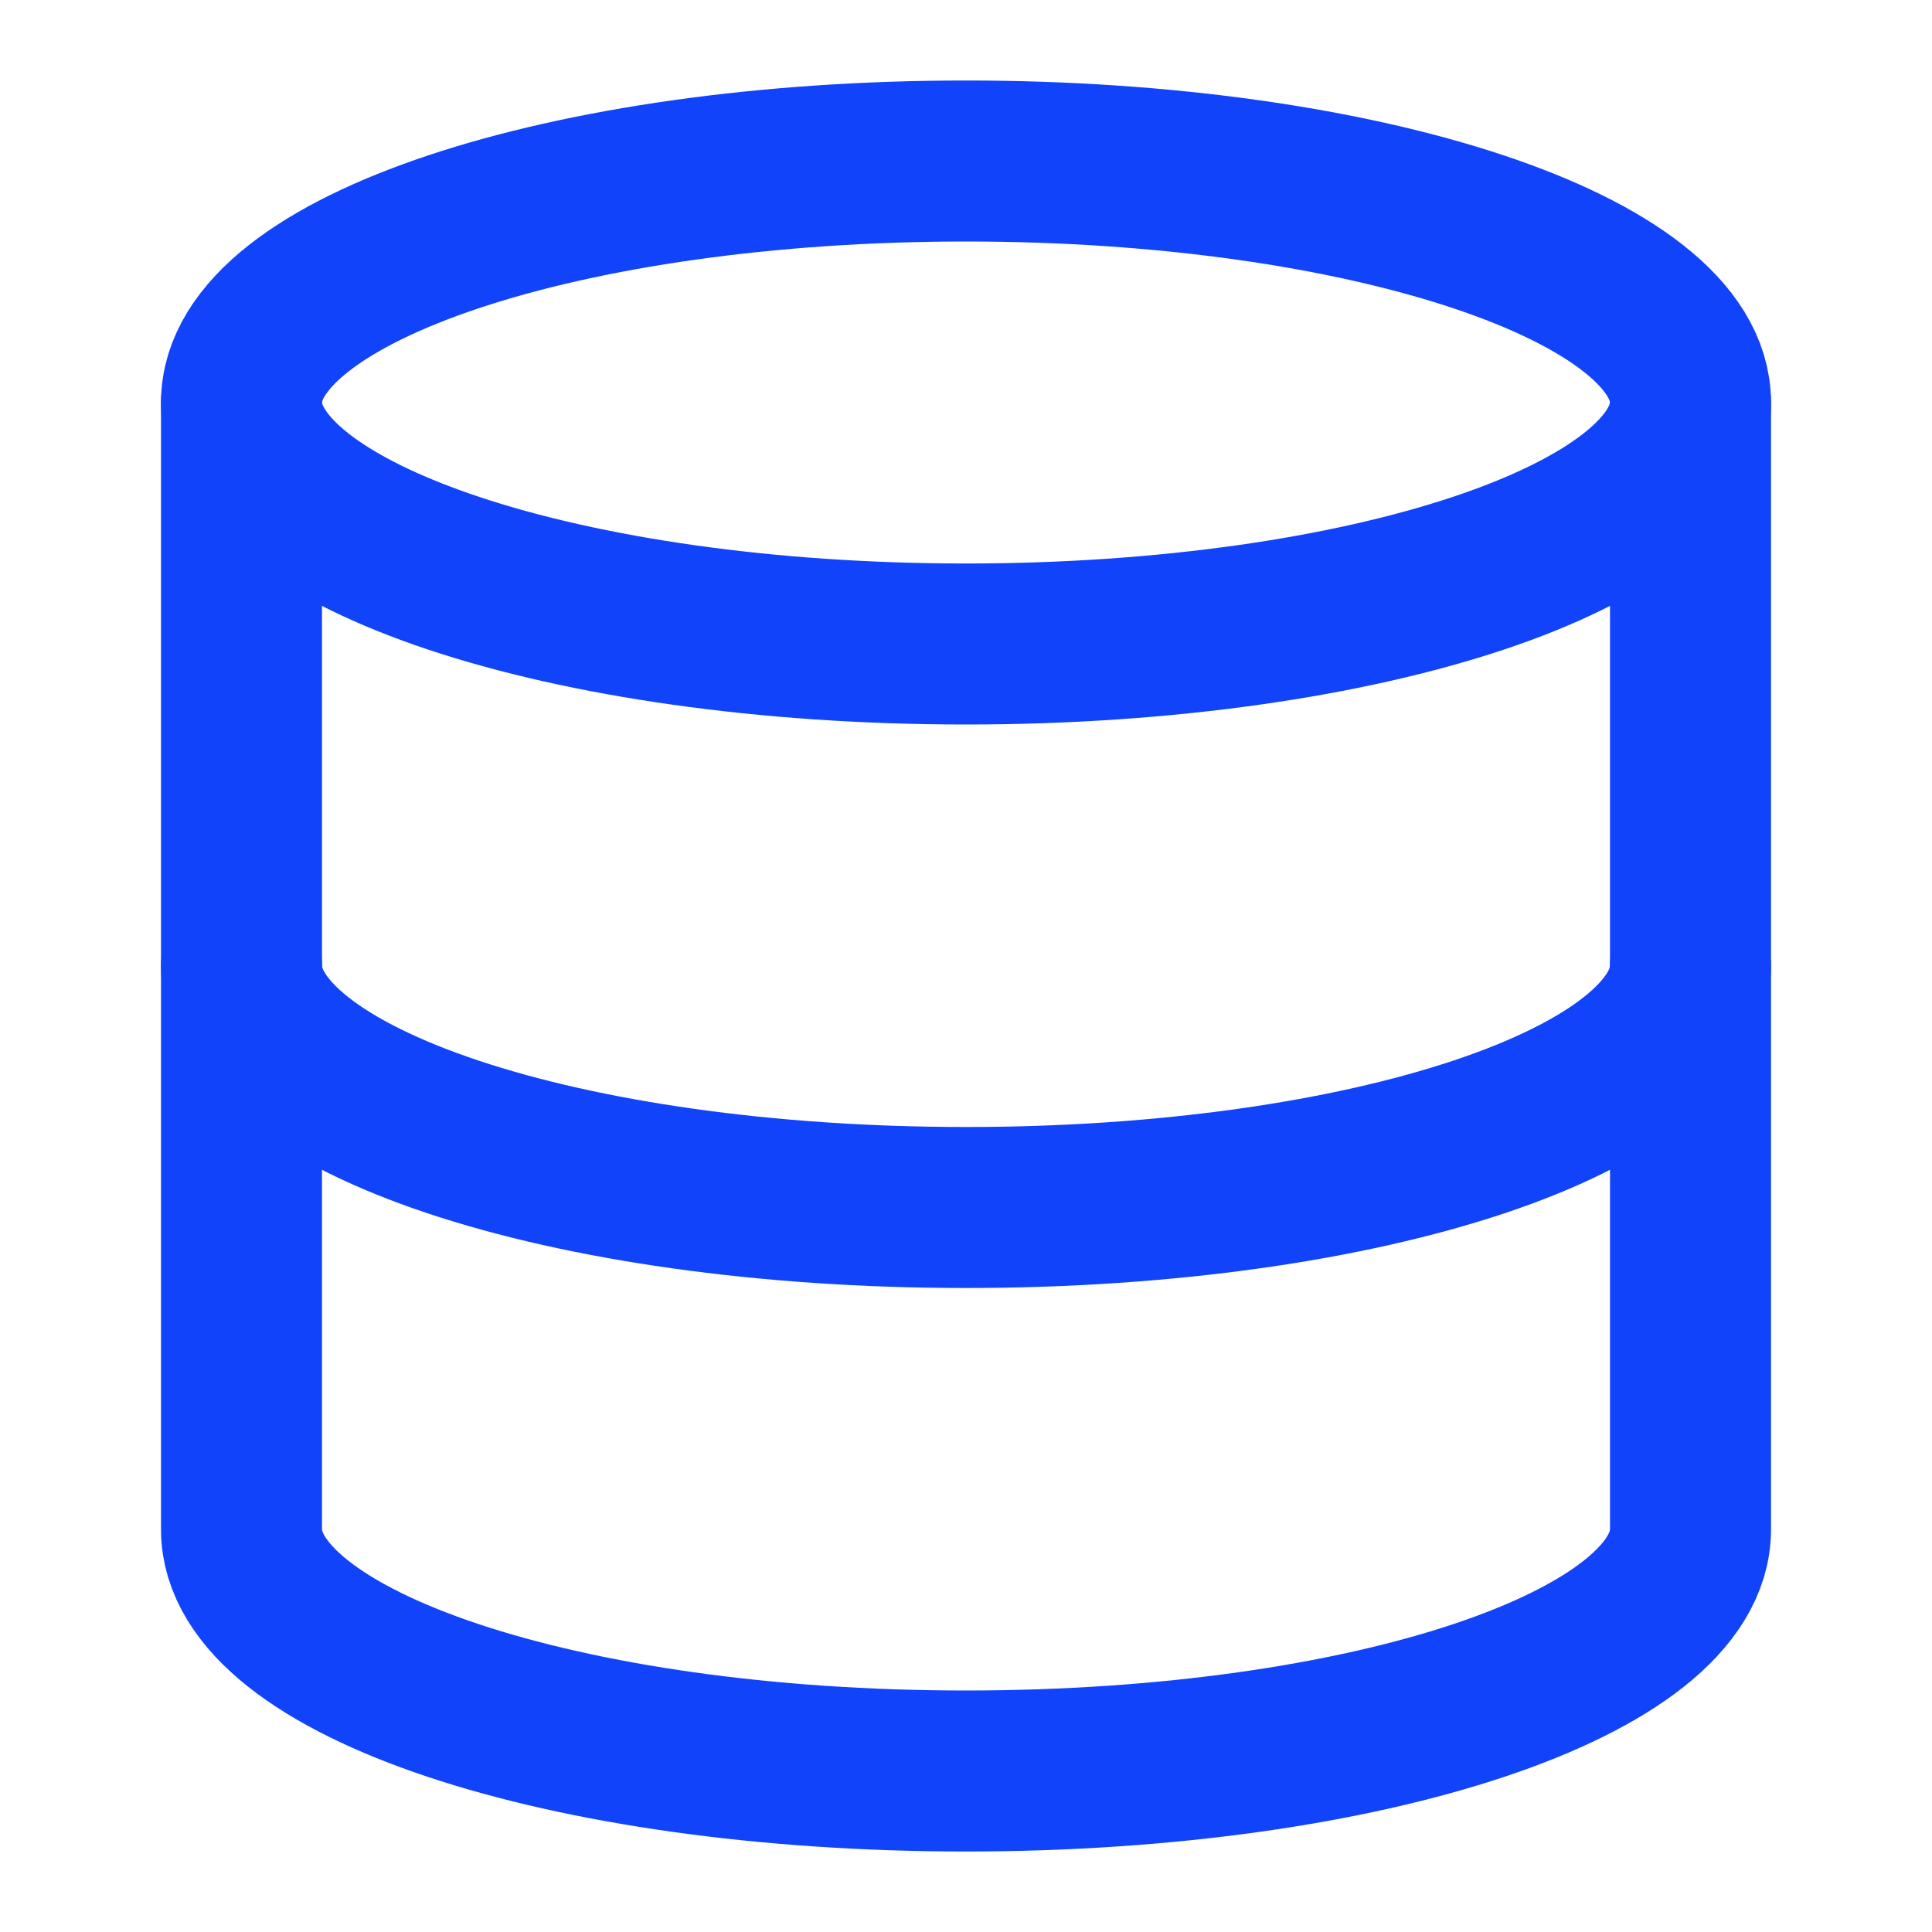
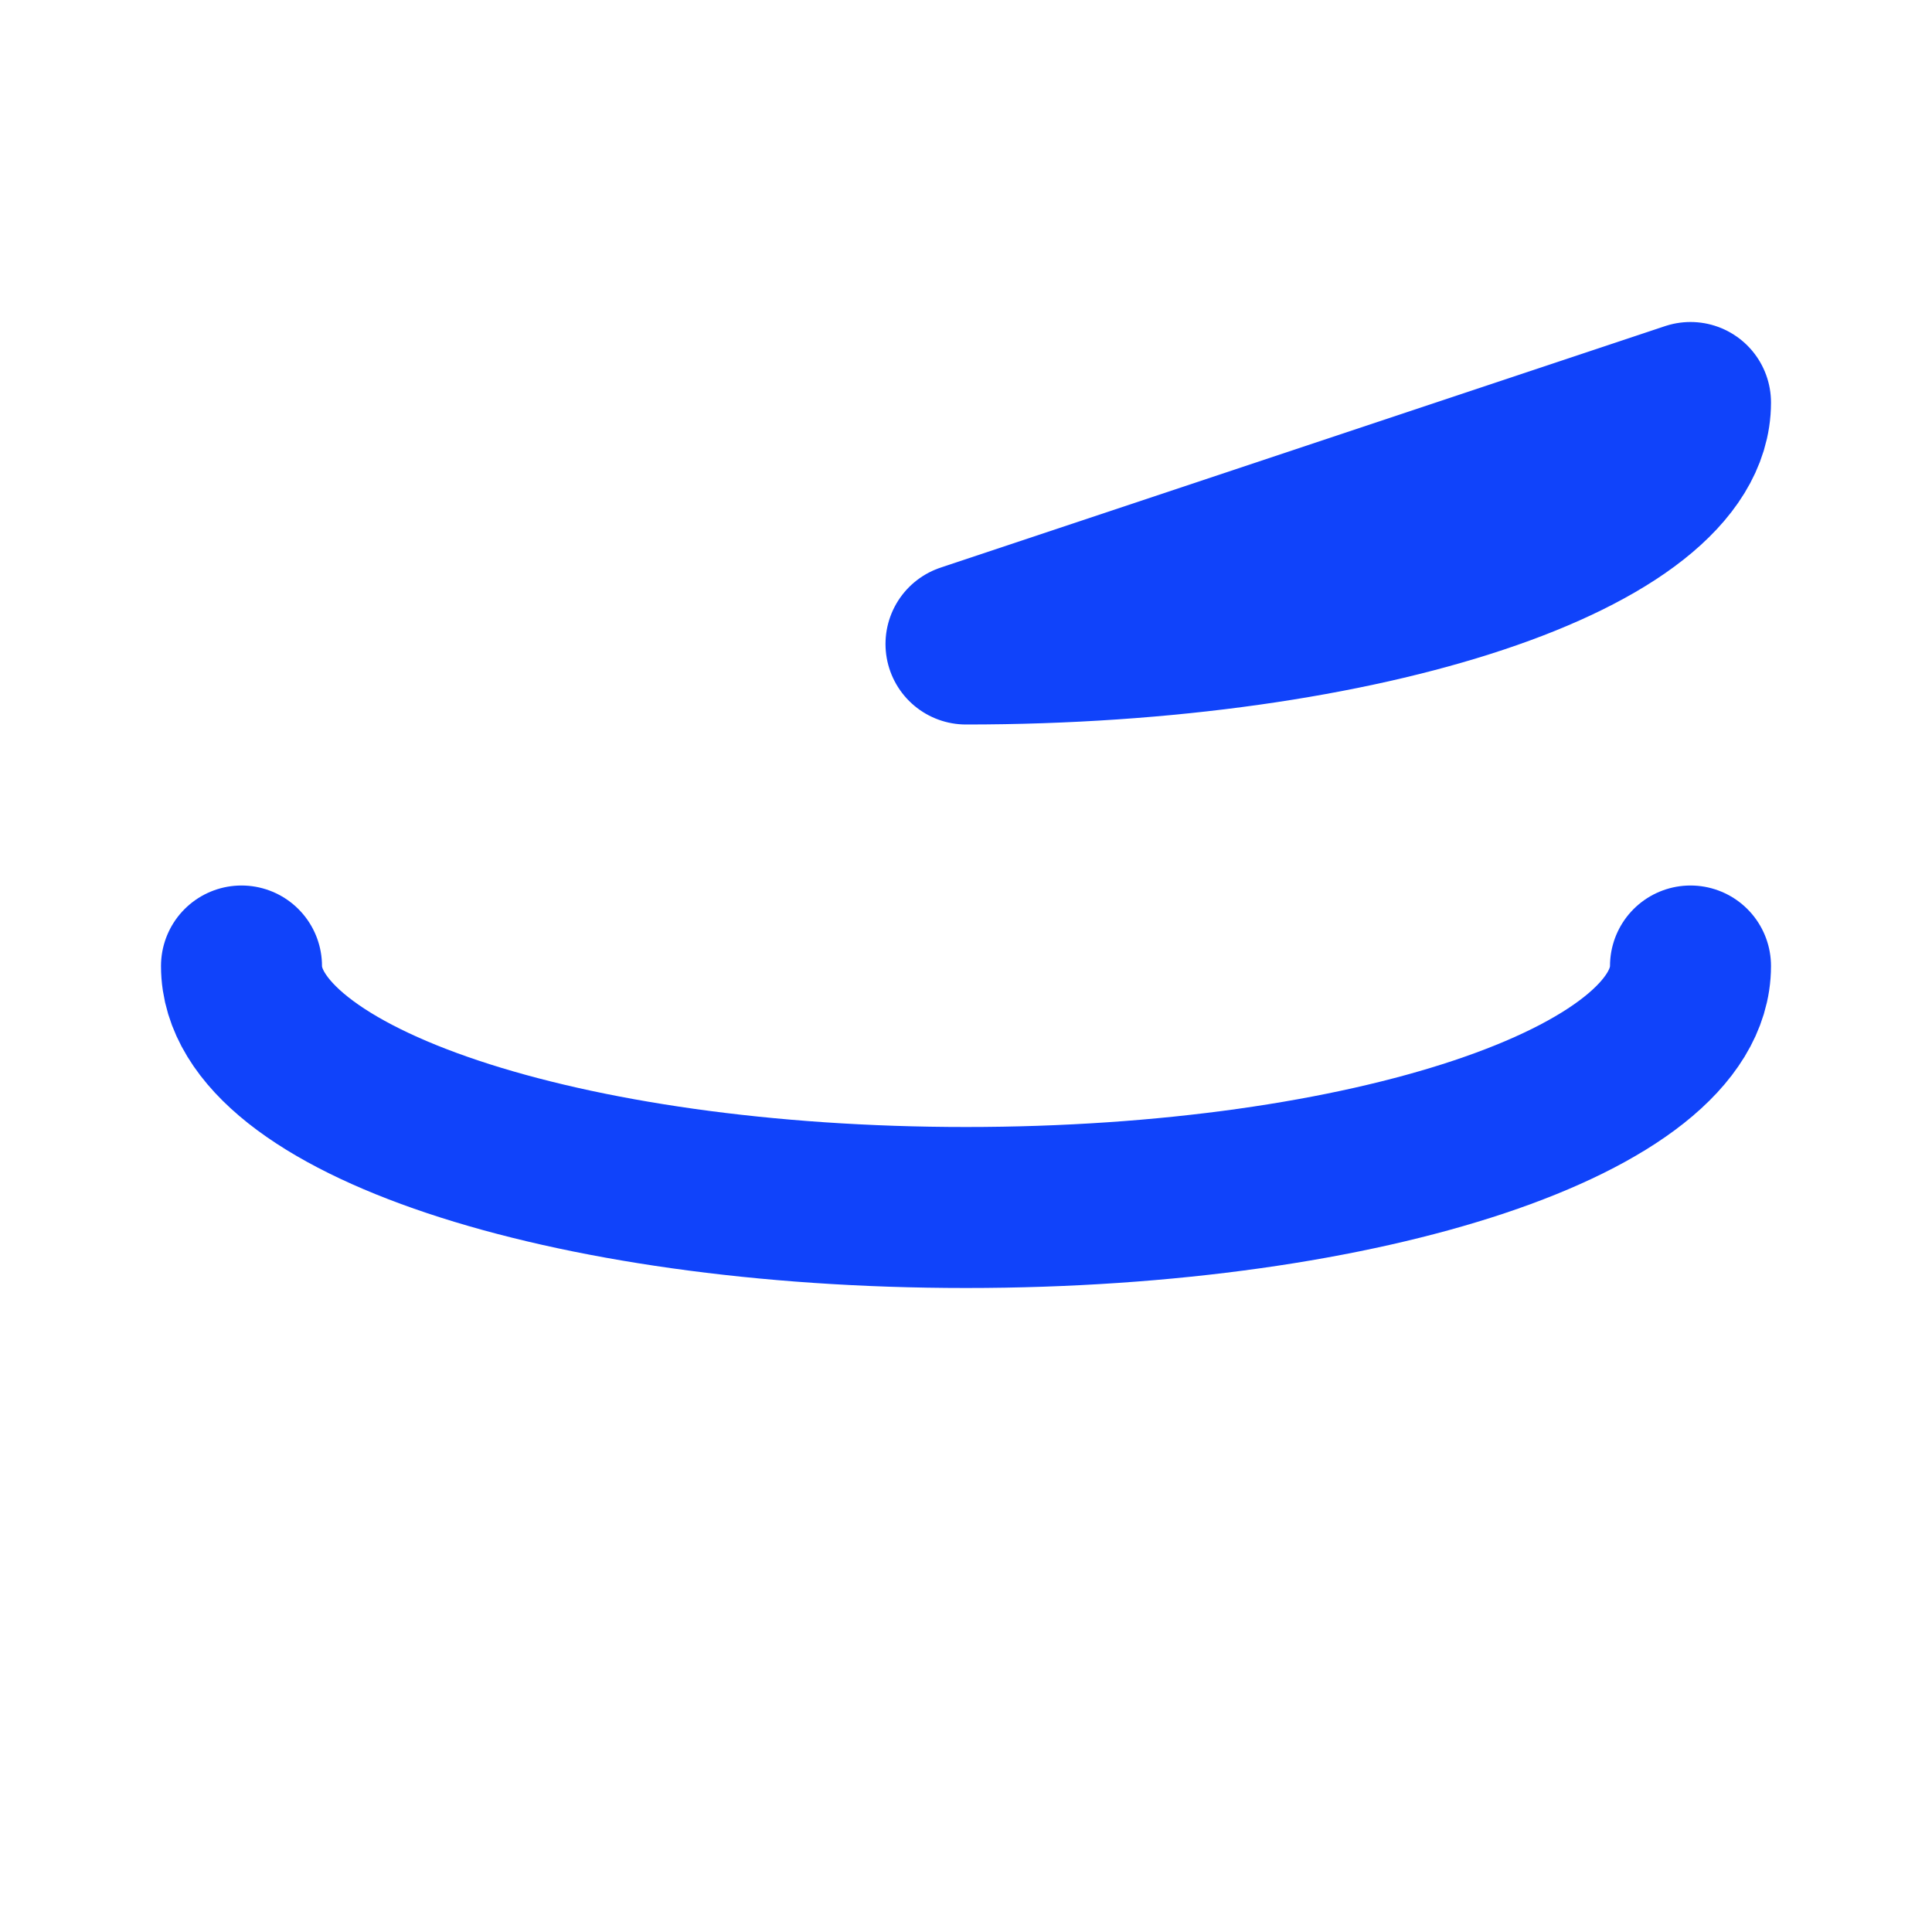
<svg xmlns="http://www.w3.org/2000/svg" width="24" height="24" fill="none">
-   <path stroke="#1043FA" stroke-linecap="round" stroke-linejoin="round" stroke-width="2" d="M12 8c4.97 0 9-1.343 9-3s-4.03-3-9-3-9 1.343-9 3 4.03 3 9 3zm9 4c0 1.66-4 3-9 3s-9-1.34-9-3" />
-   <path stroke="#1043FA" stroke-linecap="round" stroke-linejoin="round" stroke-width="2" d="M3 5v14c0 1.66 4 3 9 3s9-1.34 9-3V5" />
+   <path stroke="#1043FA" stroke-linecap="round" stroke-linejoin="round" stroke-width="2" d="M12 8c4.97 0 9-1.343 9-3zm9 4c0 1.66-4 3-9 3s-9-1.34-9-3" />
</svg>